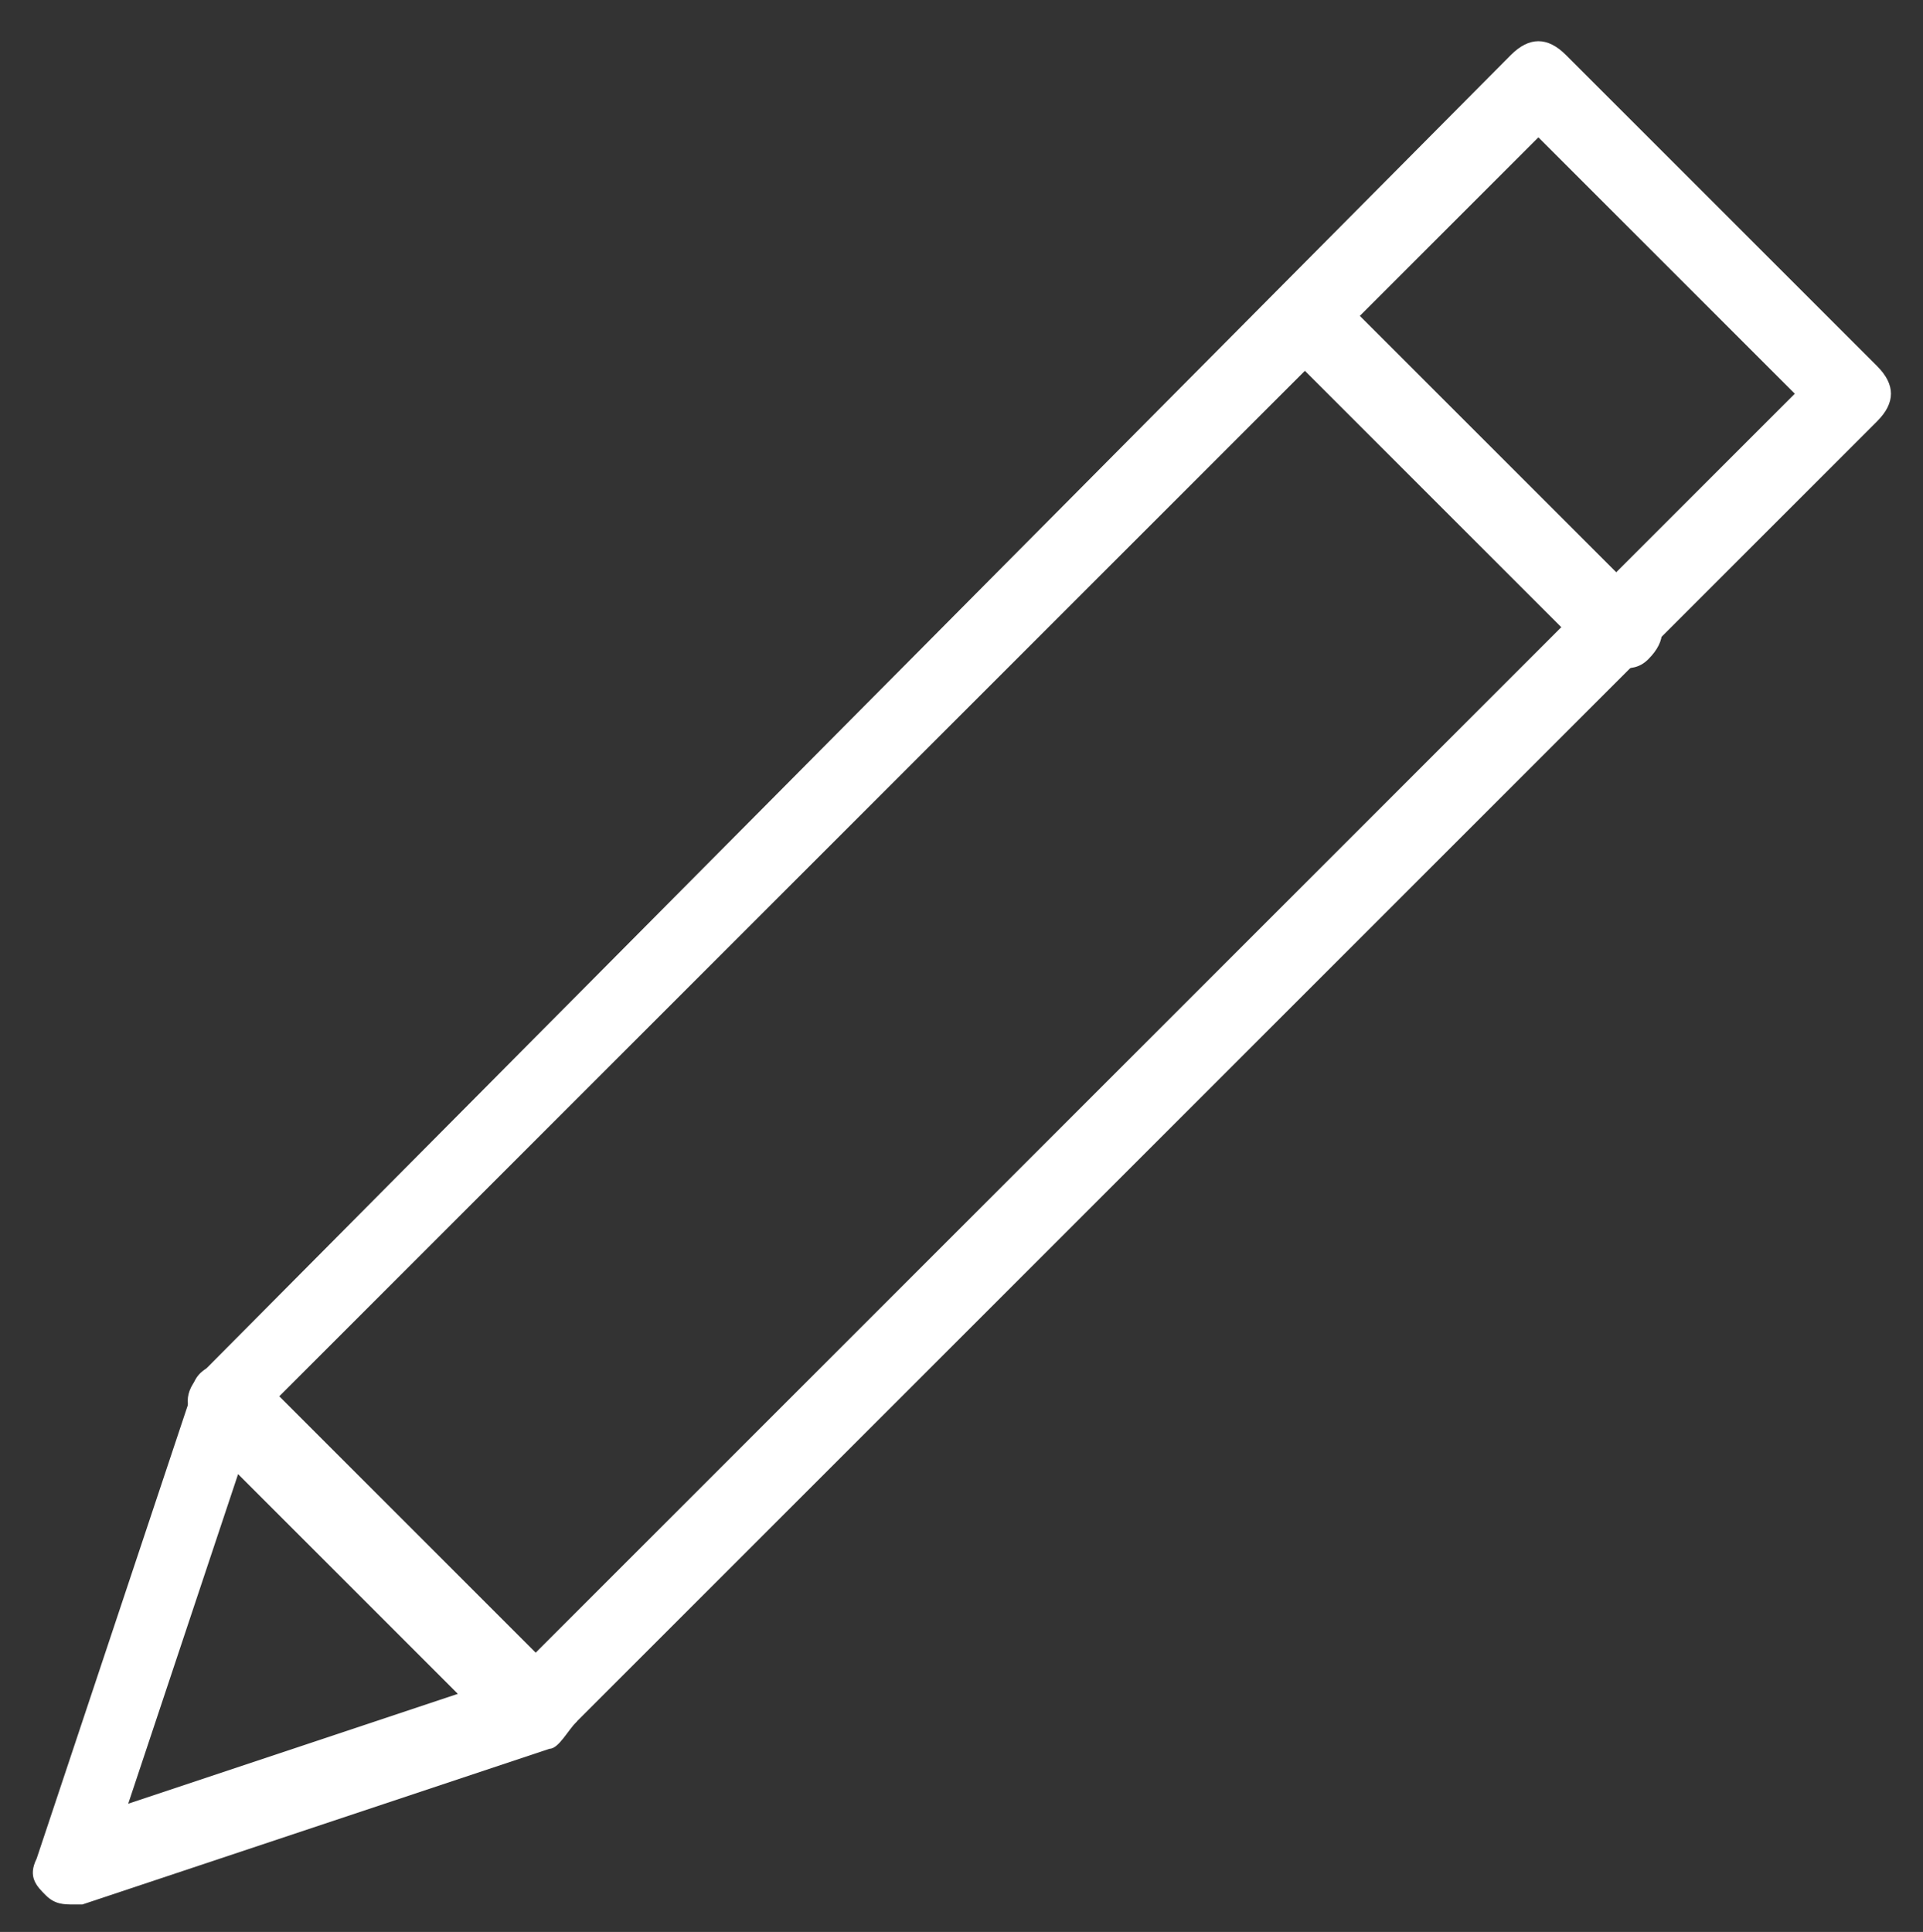
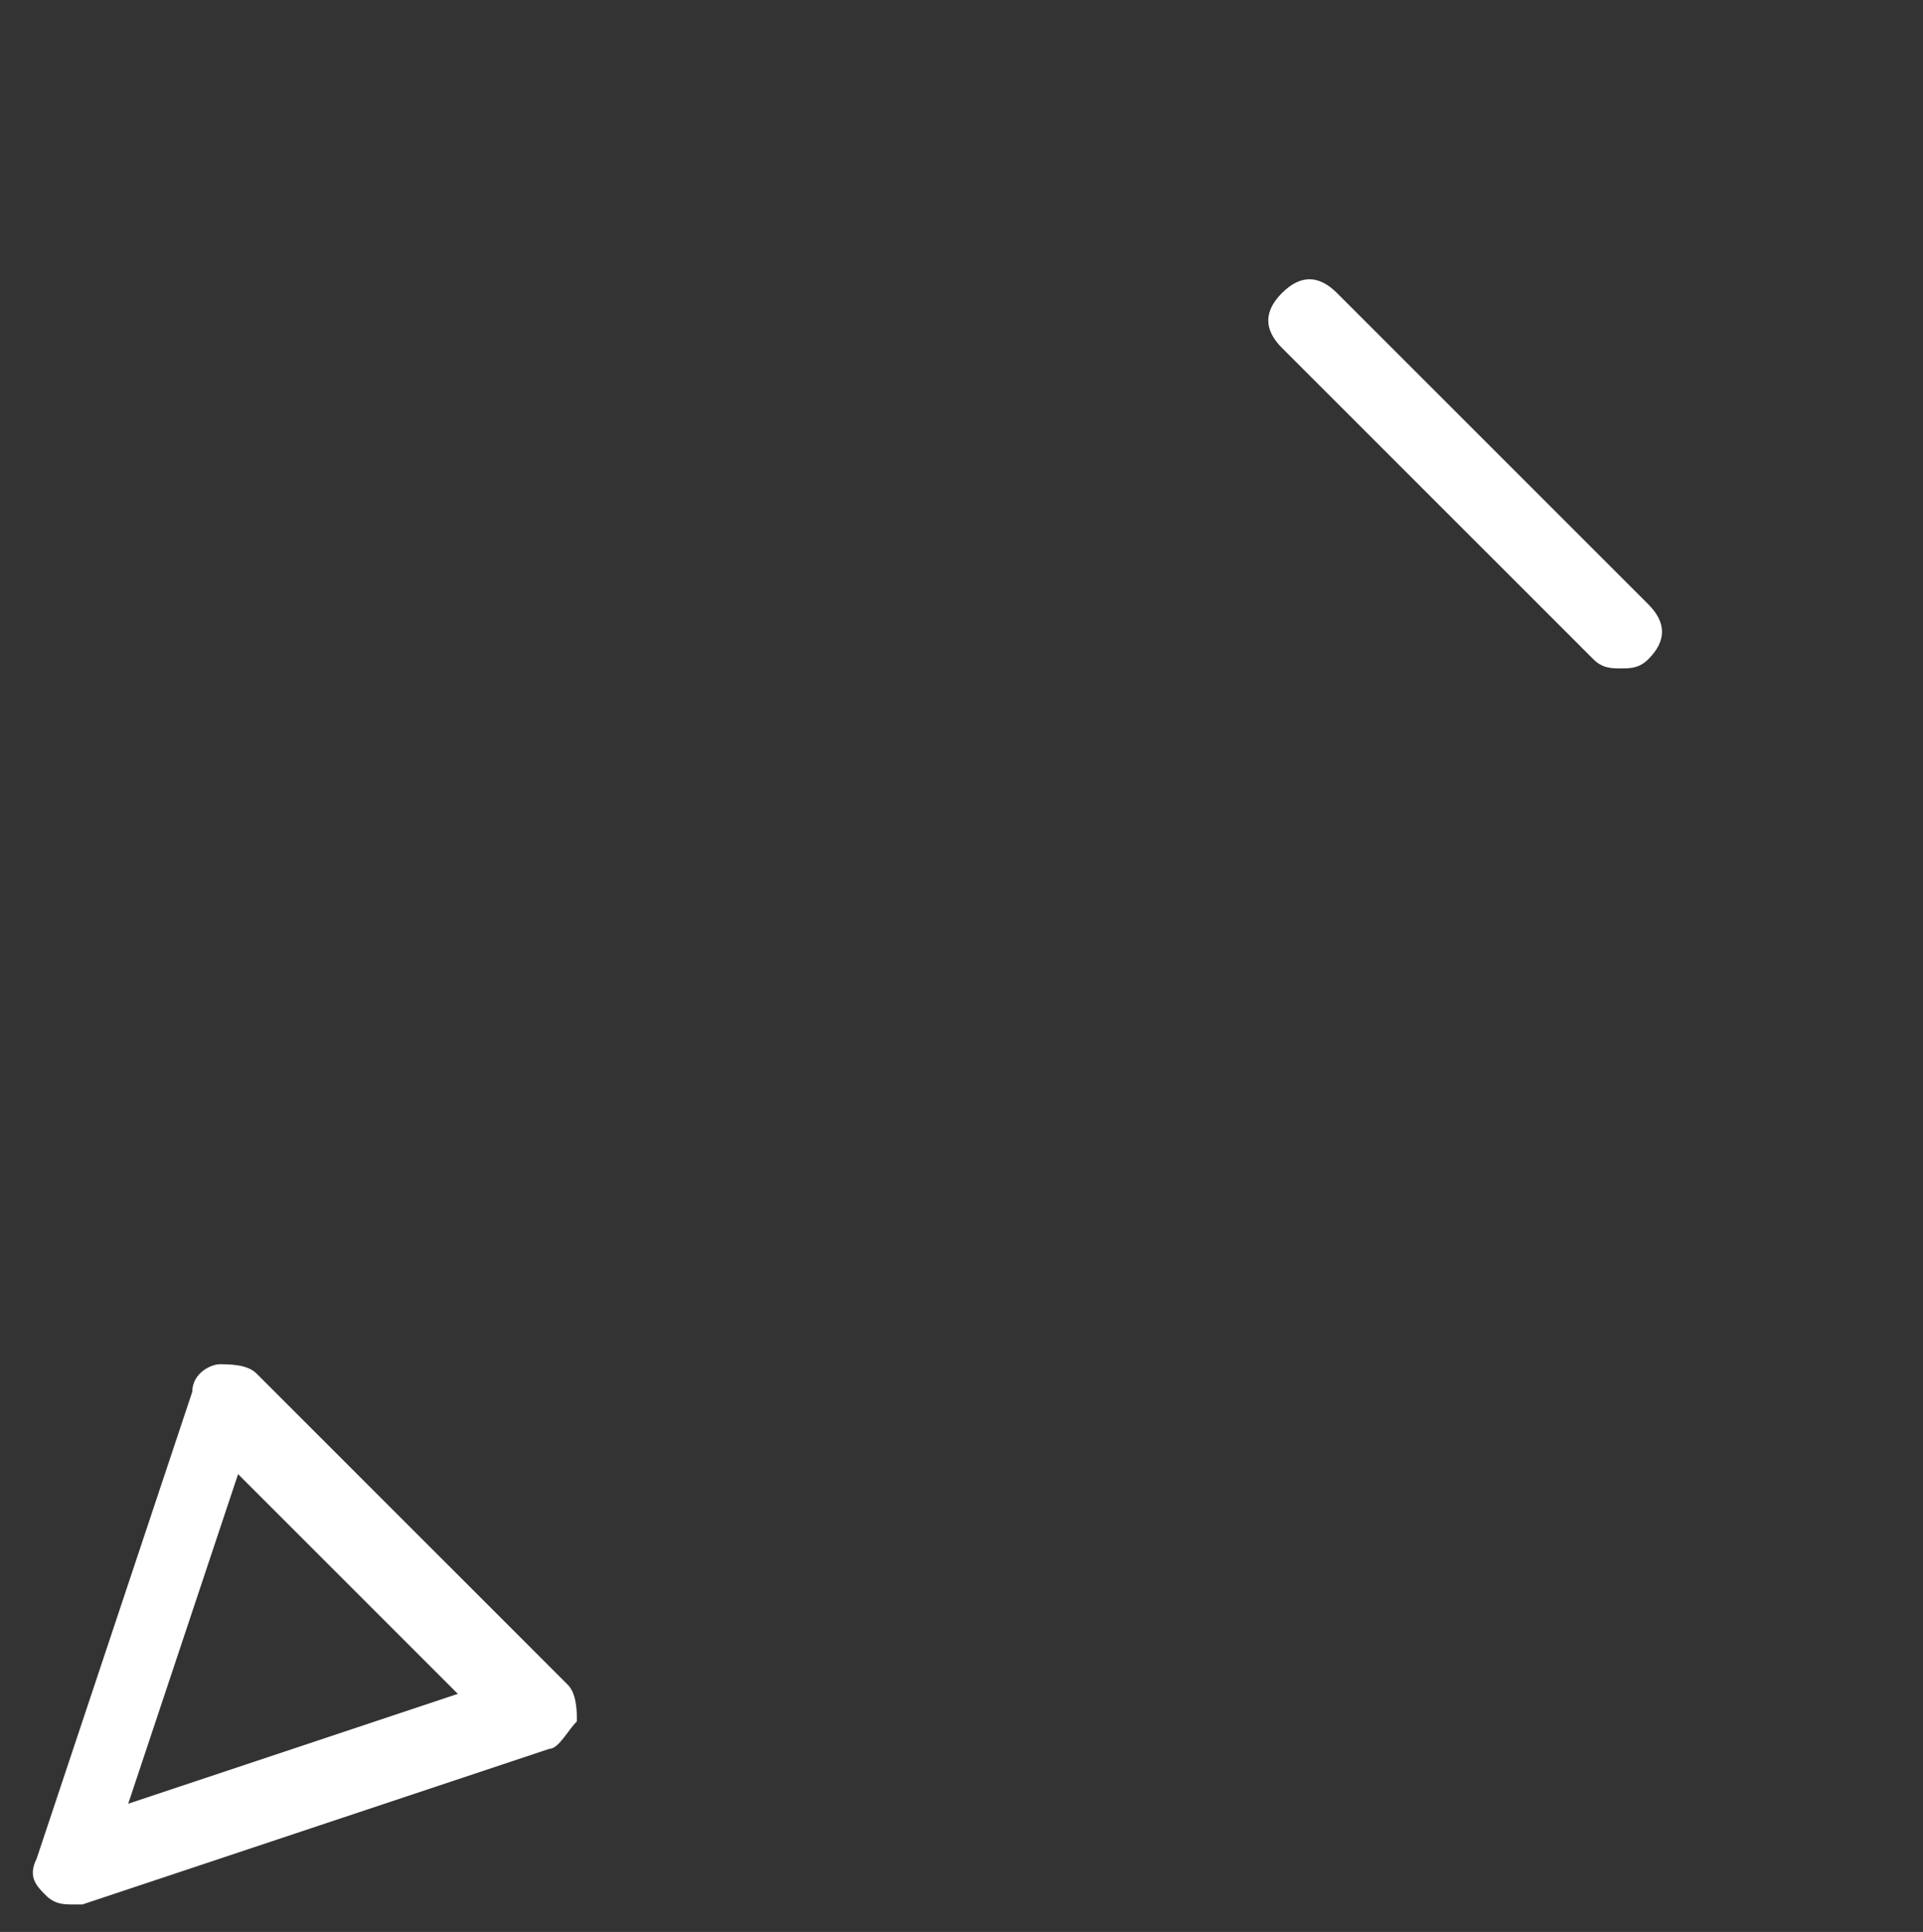
<svg xmlns="http://www.w3.org/2000/svg" version="1.1" id="Livello_2_00000023991839837785023180000009377817720646708409_" x="0px" y="0px" viewBox="0 0 21 21.1" style="enable-background:new 0 0 21 21.1;" xml:space="preserve">
  <rect x="0" y="0" width="21" height="21.1" fill="#333333" stroke="none" />
  <style type="text/css">
	.st0{fill:#FFFFFF;}
</style>
  <g>
-     <path class="st0" d="M17.1,0.6c-0.2-0.2-0.4-0.2-0.6,0L2.2,15c-0.2,0.2-0.2,0.4,0,0.6L5.5,19c0.1,0.1,0.2,0.1,0.3,0.1   c0.1,0,0.2,0,0.3-0.1L20.5,4.6c0.2-0.2,0.2-0.4,0-0.6L17.1,0.6z M5.8,18.1l-2.8-2.8L16.8,1.5l2.8,2.8L5.8,18.1z" />
    <path class="st0" d="M2.8,15c-0.1-0.1-0.3-0.1-0.4-0.1c-0.1,0-0.3,0.1-0.3,0.3l-1.7,5.1c-0.1,0.2,0,0.3,0.1,0.4   c0.1,0.1,0.2,0.1,0.3,0.1c0,0,0.1,0,0.1,0L6,19.1c0.1,0,0.2-0.2,0.3-0.3c0-0.1,0-0.3-0.1-0.4L2.8,15z M1.4,19.7l1.2-3.6l2.4,2.4   L1.4,19.7z" />
    <path class="st0" d="M14.6,3.2C14.4,3,14.2,3,14,3.2s-0.2,0.4,0,0.6l3.4,3.4c0.1,0.1,0.2,0.1,0.3,0.1s0.2,0,0.3-0.1   c0.2-0.2,0.2-0.4,0-0.6L14.6,3.2z" />
  </g>
</svg>